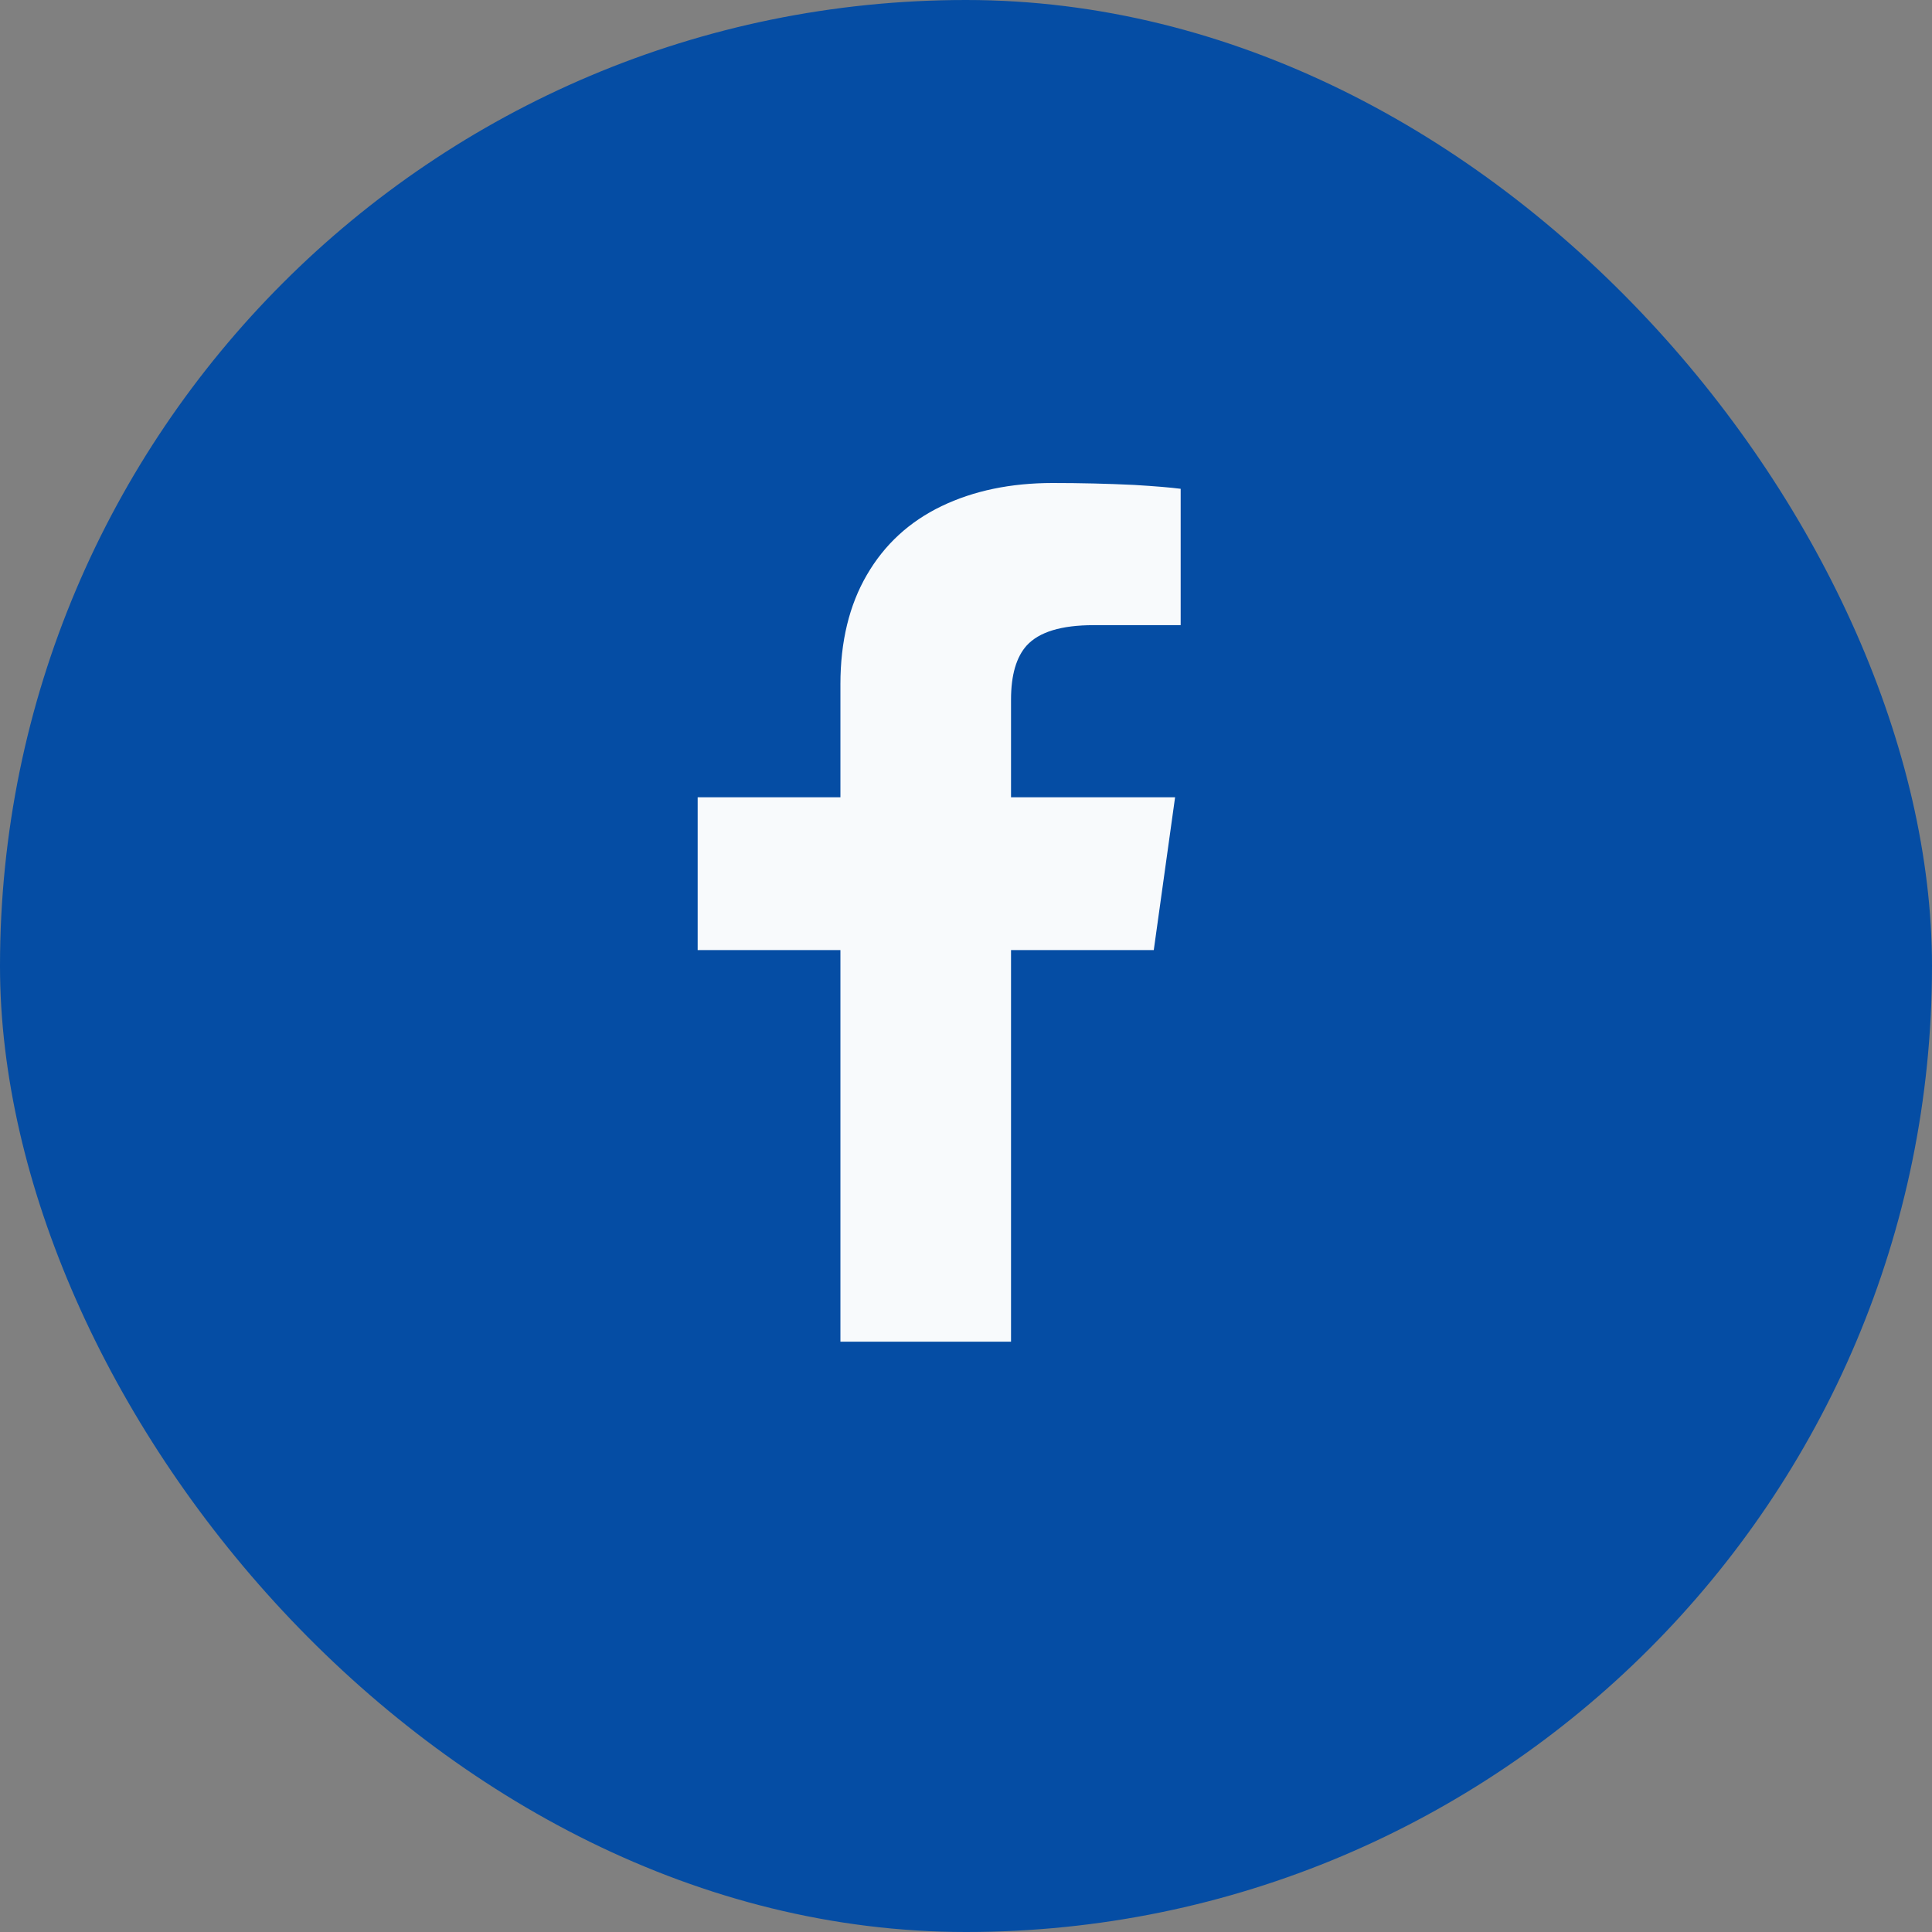
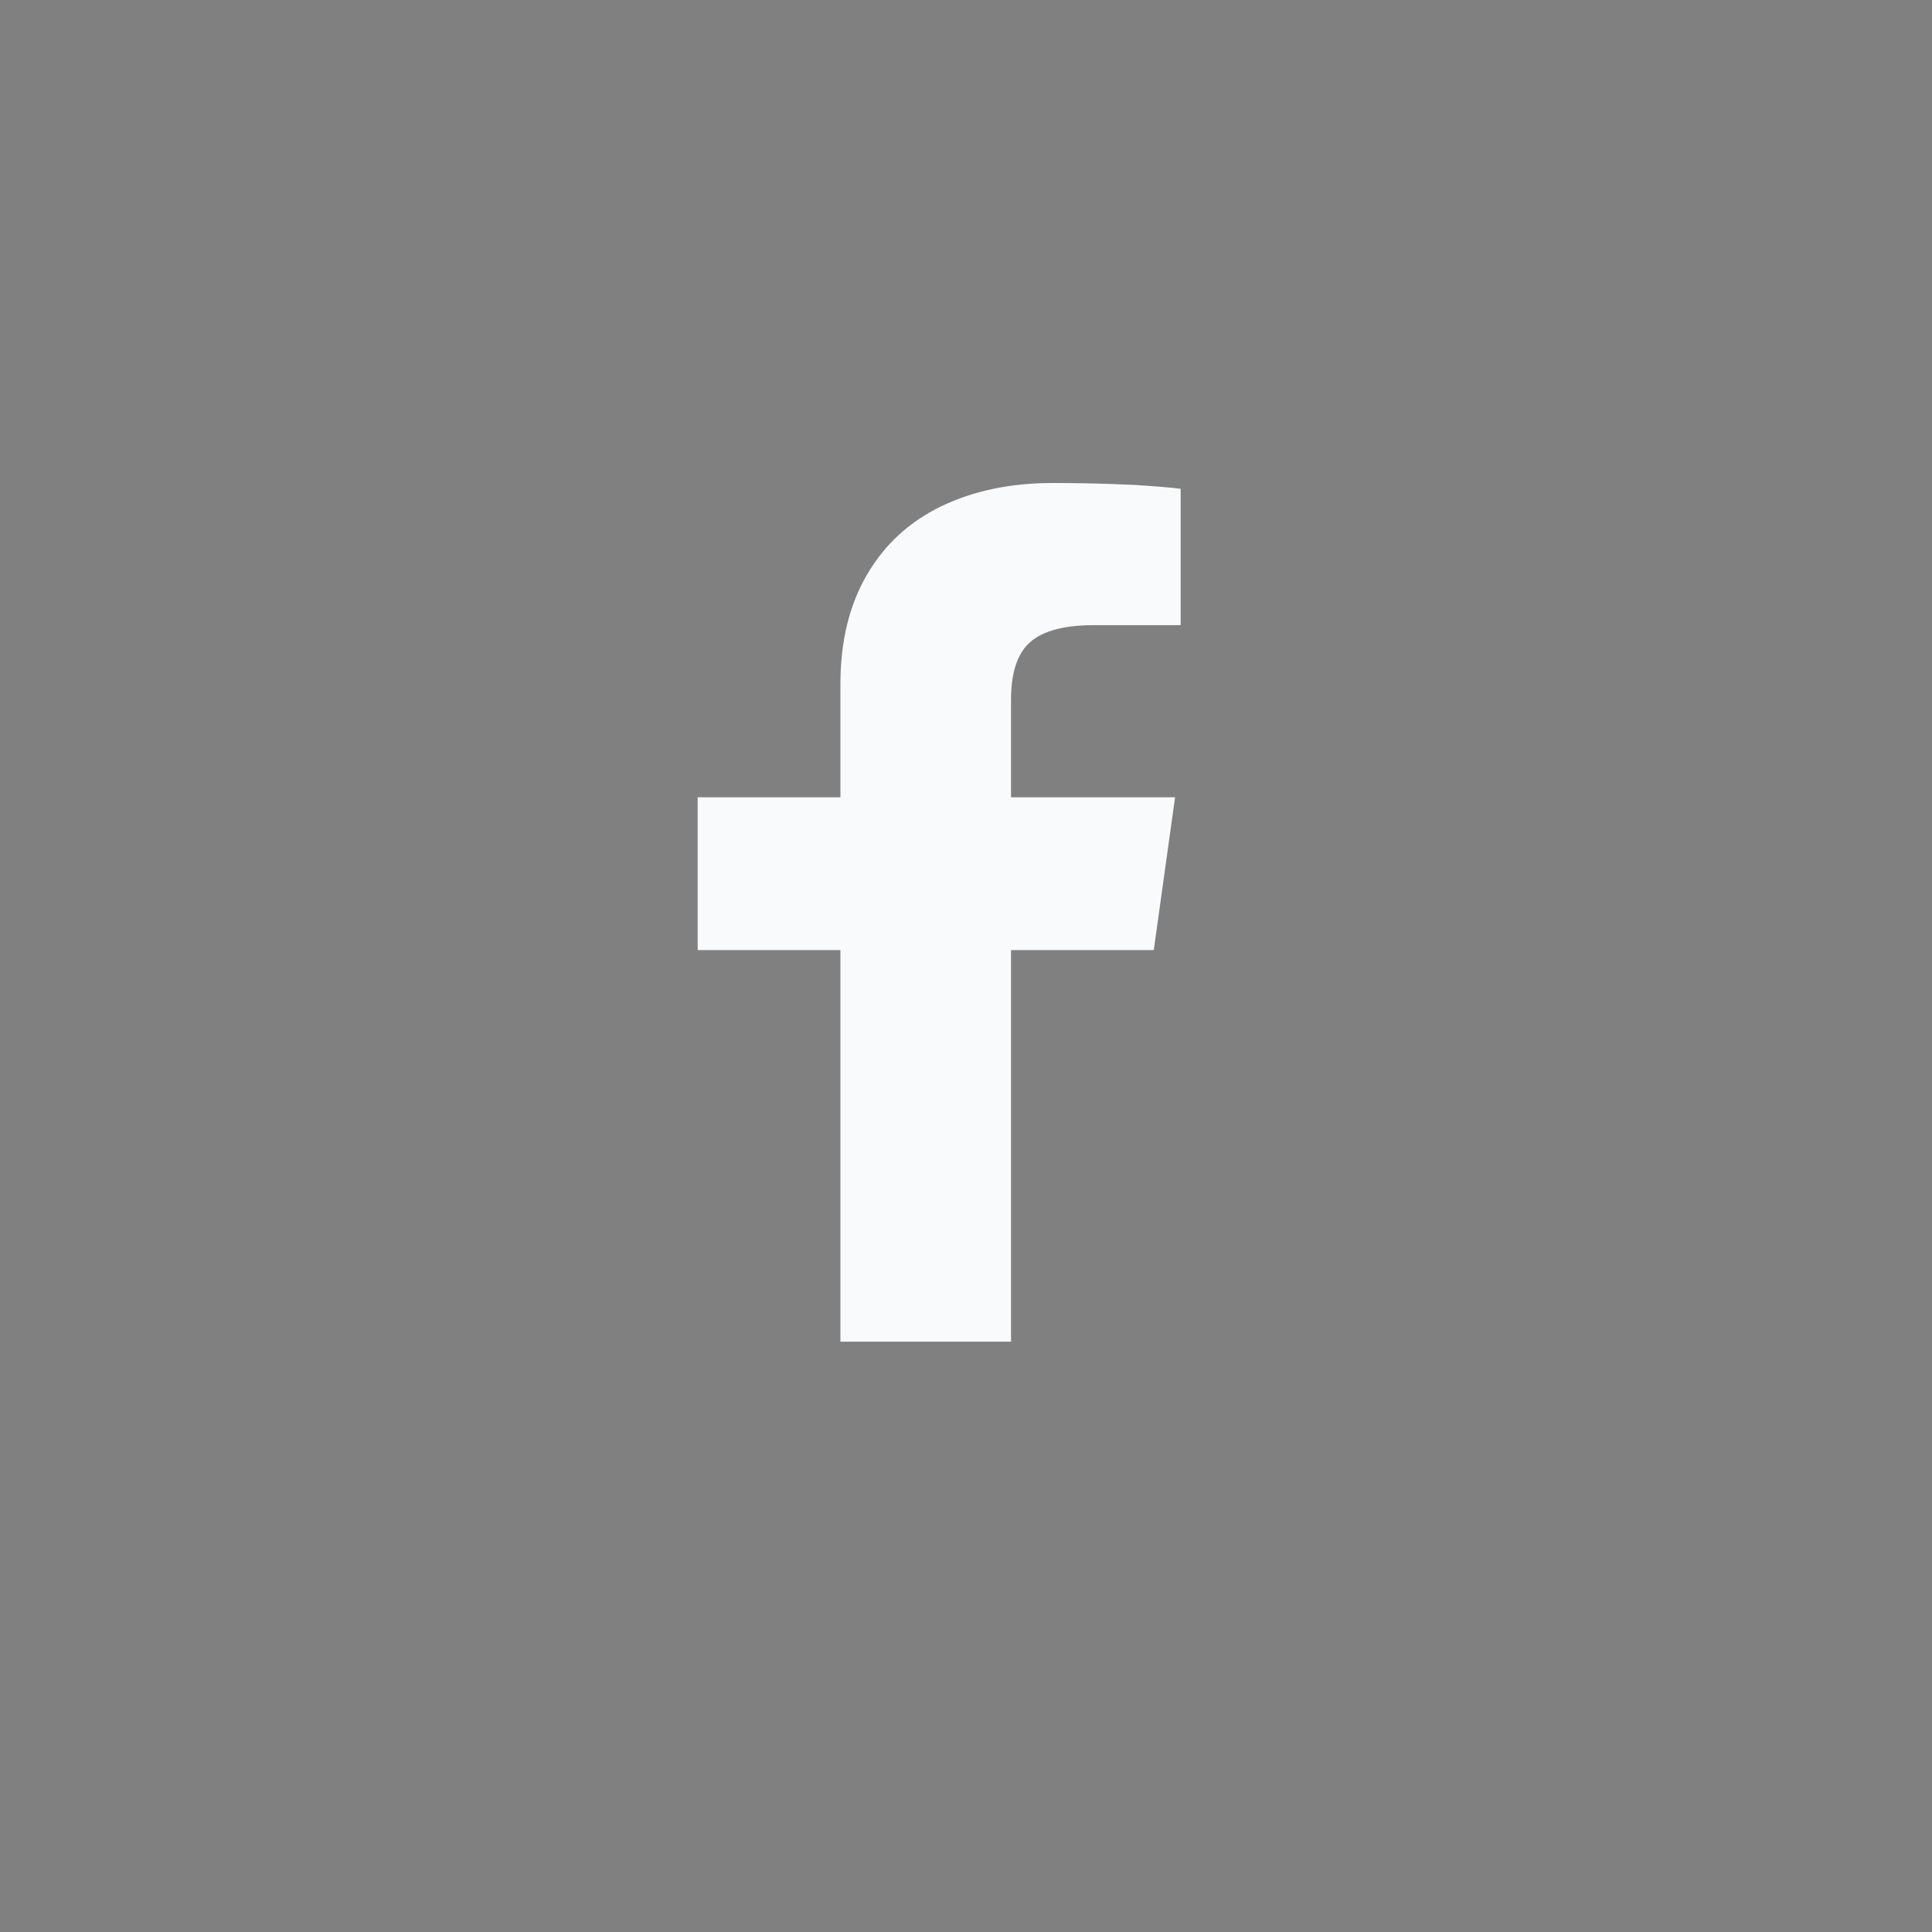
<svg xmlns="http://www.w3.org/2000/svg" width="36" height="36" viewBox="0 0 36 36" fill="none">
  <rect x="0" y="0" width="36" height="36" fill="#808080" stroke="none" />
-   <rect width="36" height="36" rx="18" fill="#054da4" />
  <path d="M18.839 25V17.703H21.499L21.896 14.856H18.839V13.036C18.839 12.58 18.937 12.243 19.132 12.027C19.363 11.775 19.777 11.649 20.376 11.649H22V9.108C21.816 9.084 21.528 9.06 21.136 9.036C20.63 9.012 20.123 9 19.616 9C18.833 9 18.142 9.144 17.543 9.432C16.944 9.721 16.481 10.147 16.153 10.712C15.824 11.276 15.66 11.955 15.66 12.748V14.856H13V17.703H15.66V25H18.839Z" fill="#F8FAFC" />
</svg>